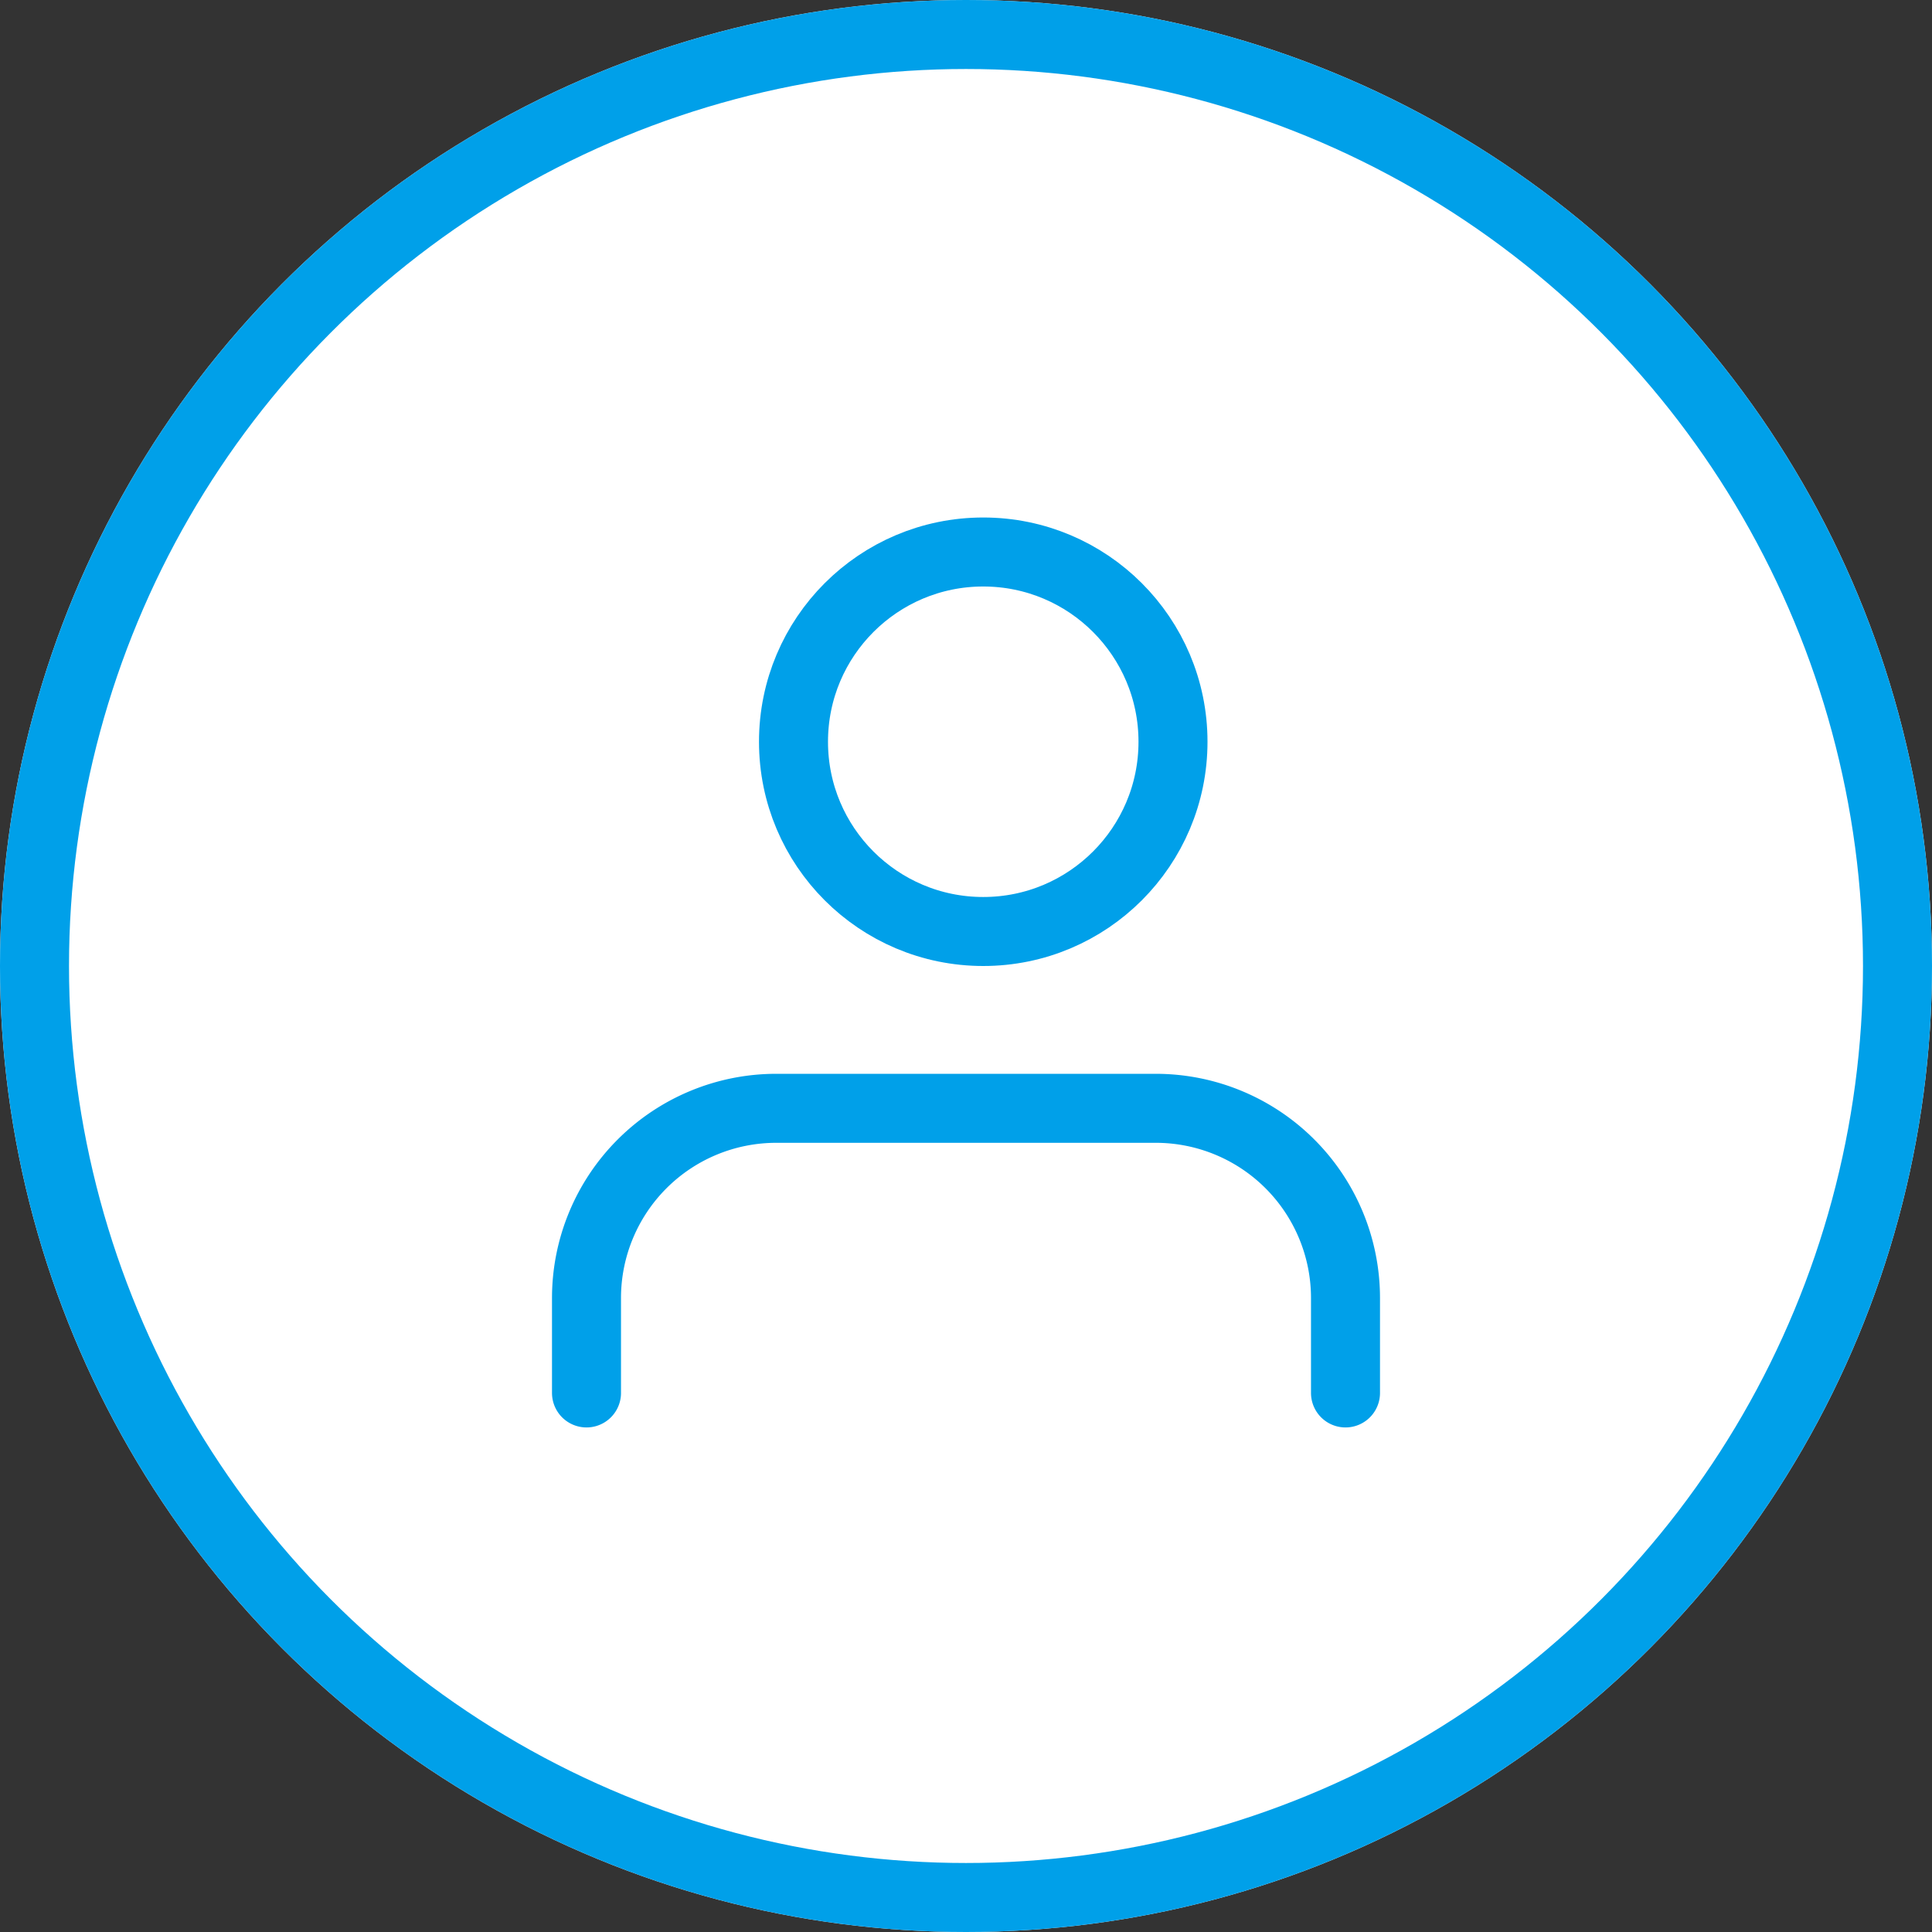
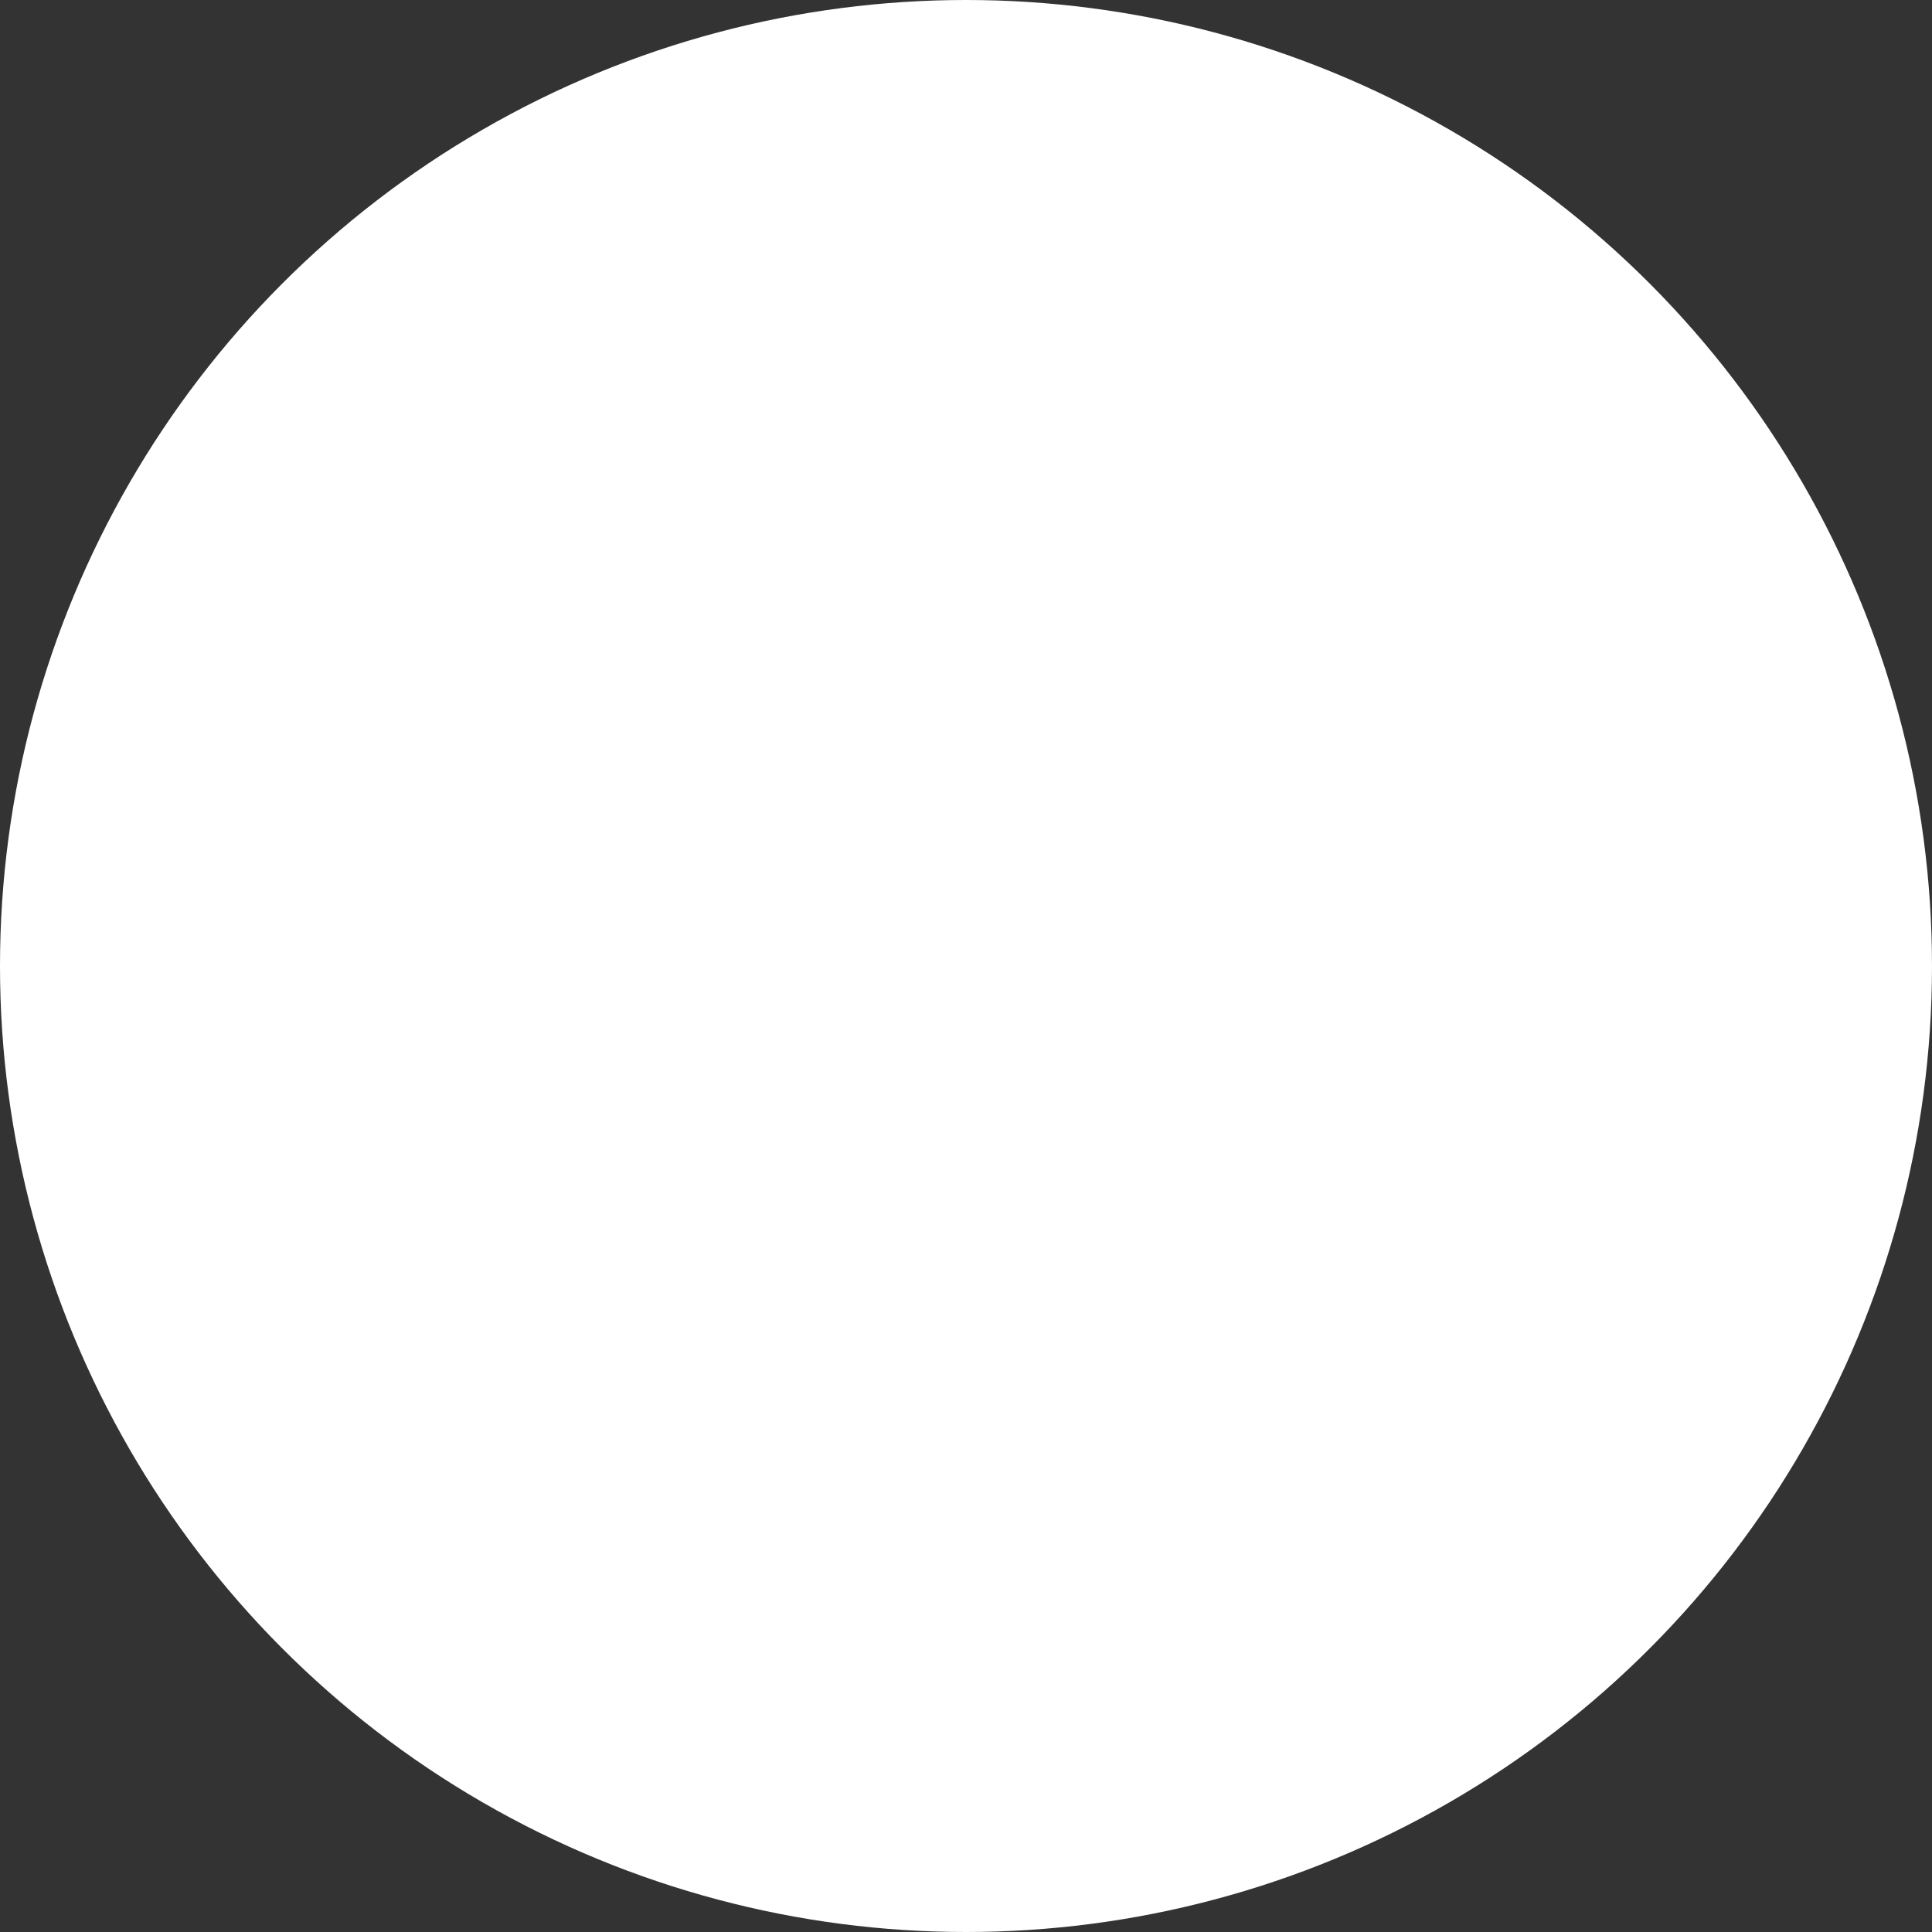
<svg xmlns="http://www.w3.org/2000/svg" width="56" height="56" viewBox="0 0 56 56">
  <rect x="0" y="0" width="56" height="56" fill="#333333" stroke="none" />
  <g id="グループ_392" data-name="グループ 392" transform="translate(-513 -1504)">
    <g id="楕円形_103" data-name="楕円形 103" transform="translate(513 1504)" fill="#fff" stroke="#00a0e9" stroke-width="2">
      <circle cx="28" cy="28" r="28" stroke="none" />
-       <circle cx="28" cy="28" r="27" fill="none" />
    </g>
    <g id="user" transform="translate(526 1516.625)">
-       <path id="パス_347" data-name="パス 347" d="M26,23.25V20.5A5.5,5.5,0,0,0,20.5,15H9.5A5.5,5.5,0,0,0,4,20.5v2.75" transform="translate(0 4.5)" fill="none" stroke="#00a0e9" stroke-linecap="round" stroke-linejoin="round" stroke-width="2" />
-       <circle id="楕円形_102" data-name="楕円形 102" cx="5.5" cy="5.5" r="5.5" transform="translate(10 3.375)" fill="none" stroke="#00a0e9" stroke-linecap="round" stroke-linejoin="round" stroke-width="2" />
-     </g>
+       </g>
  </g>
</svg>